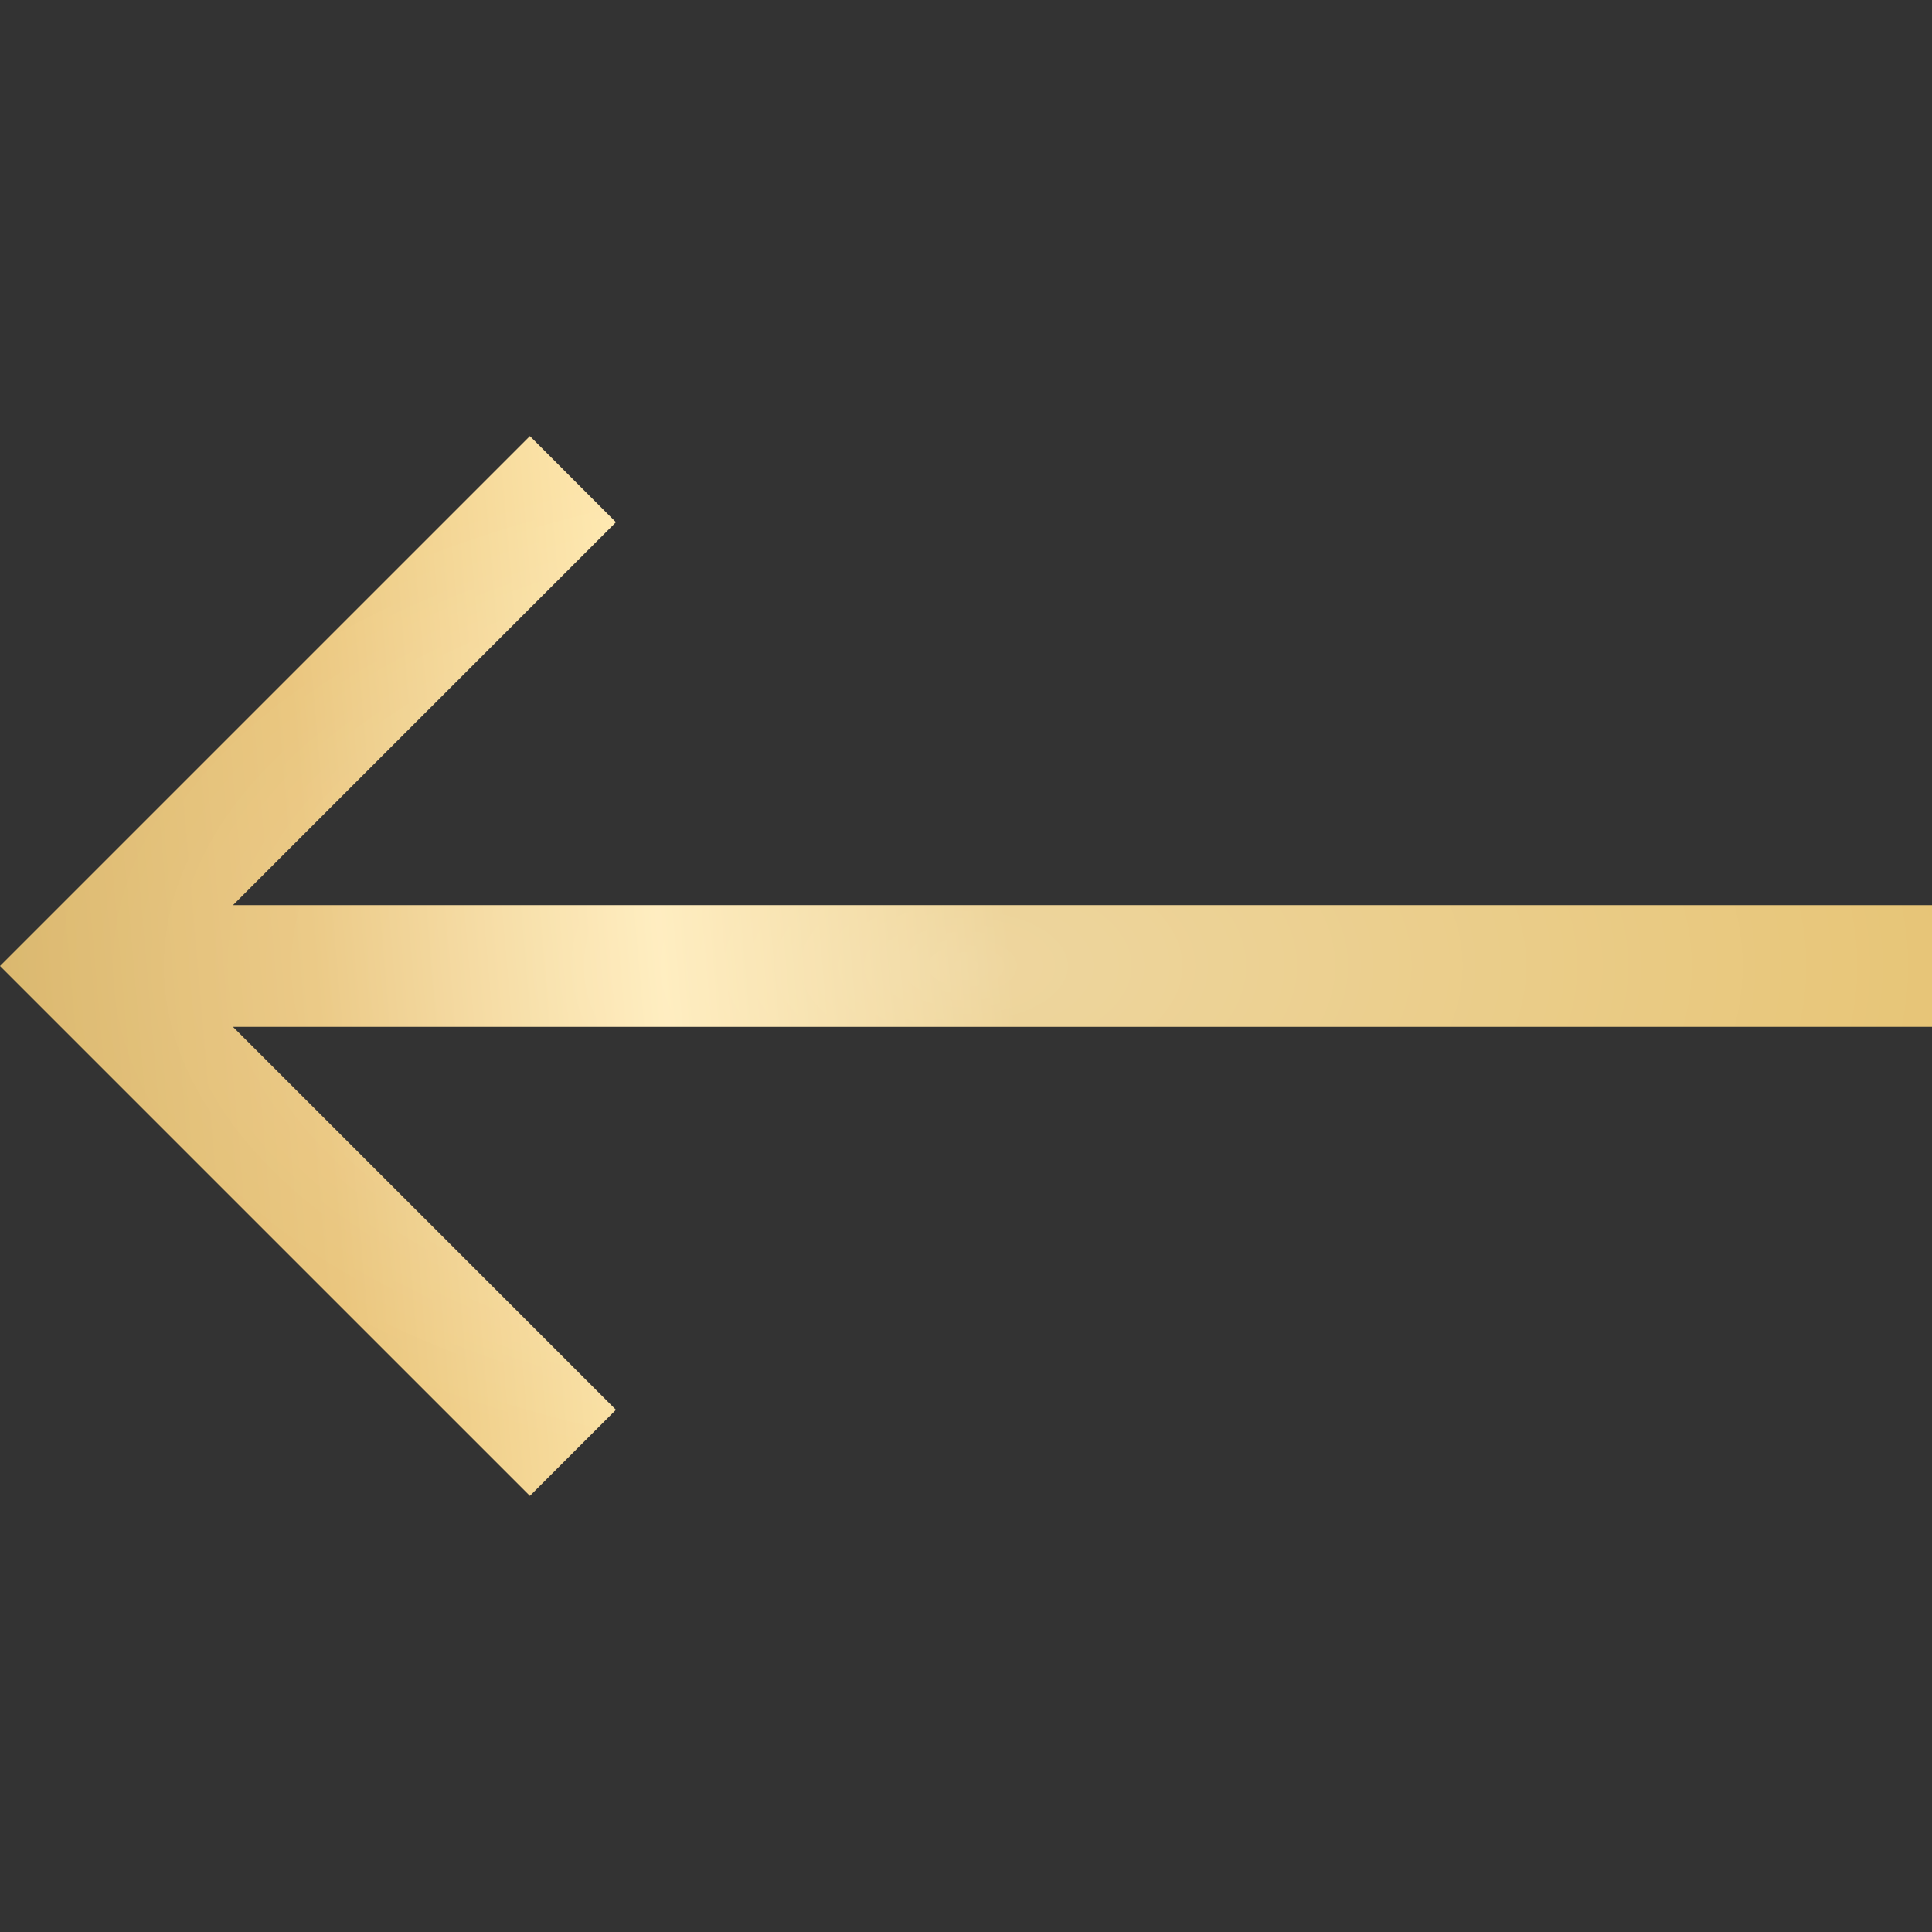
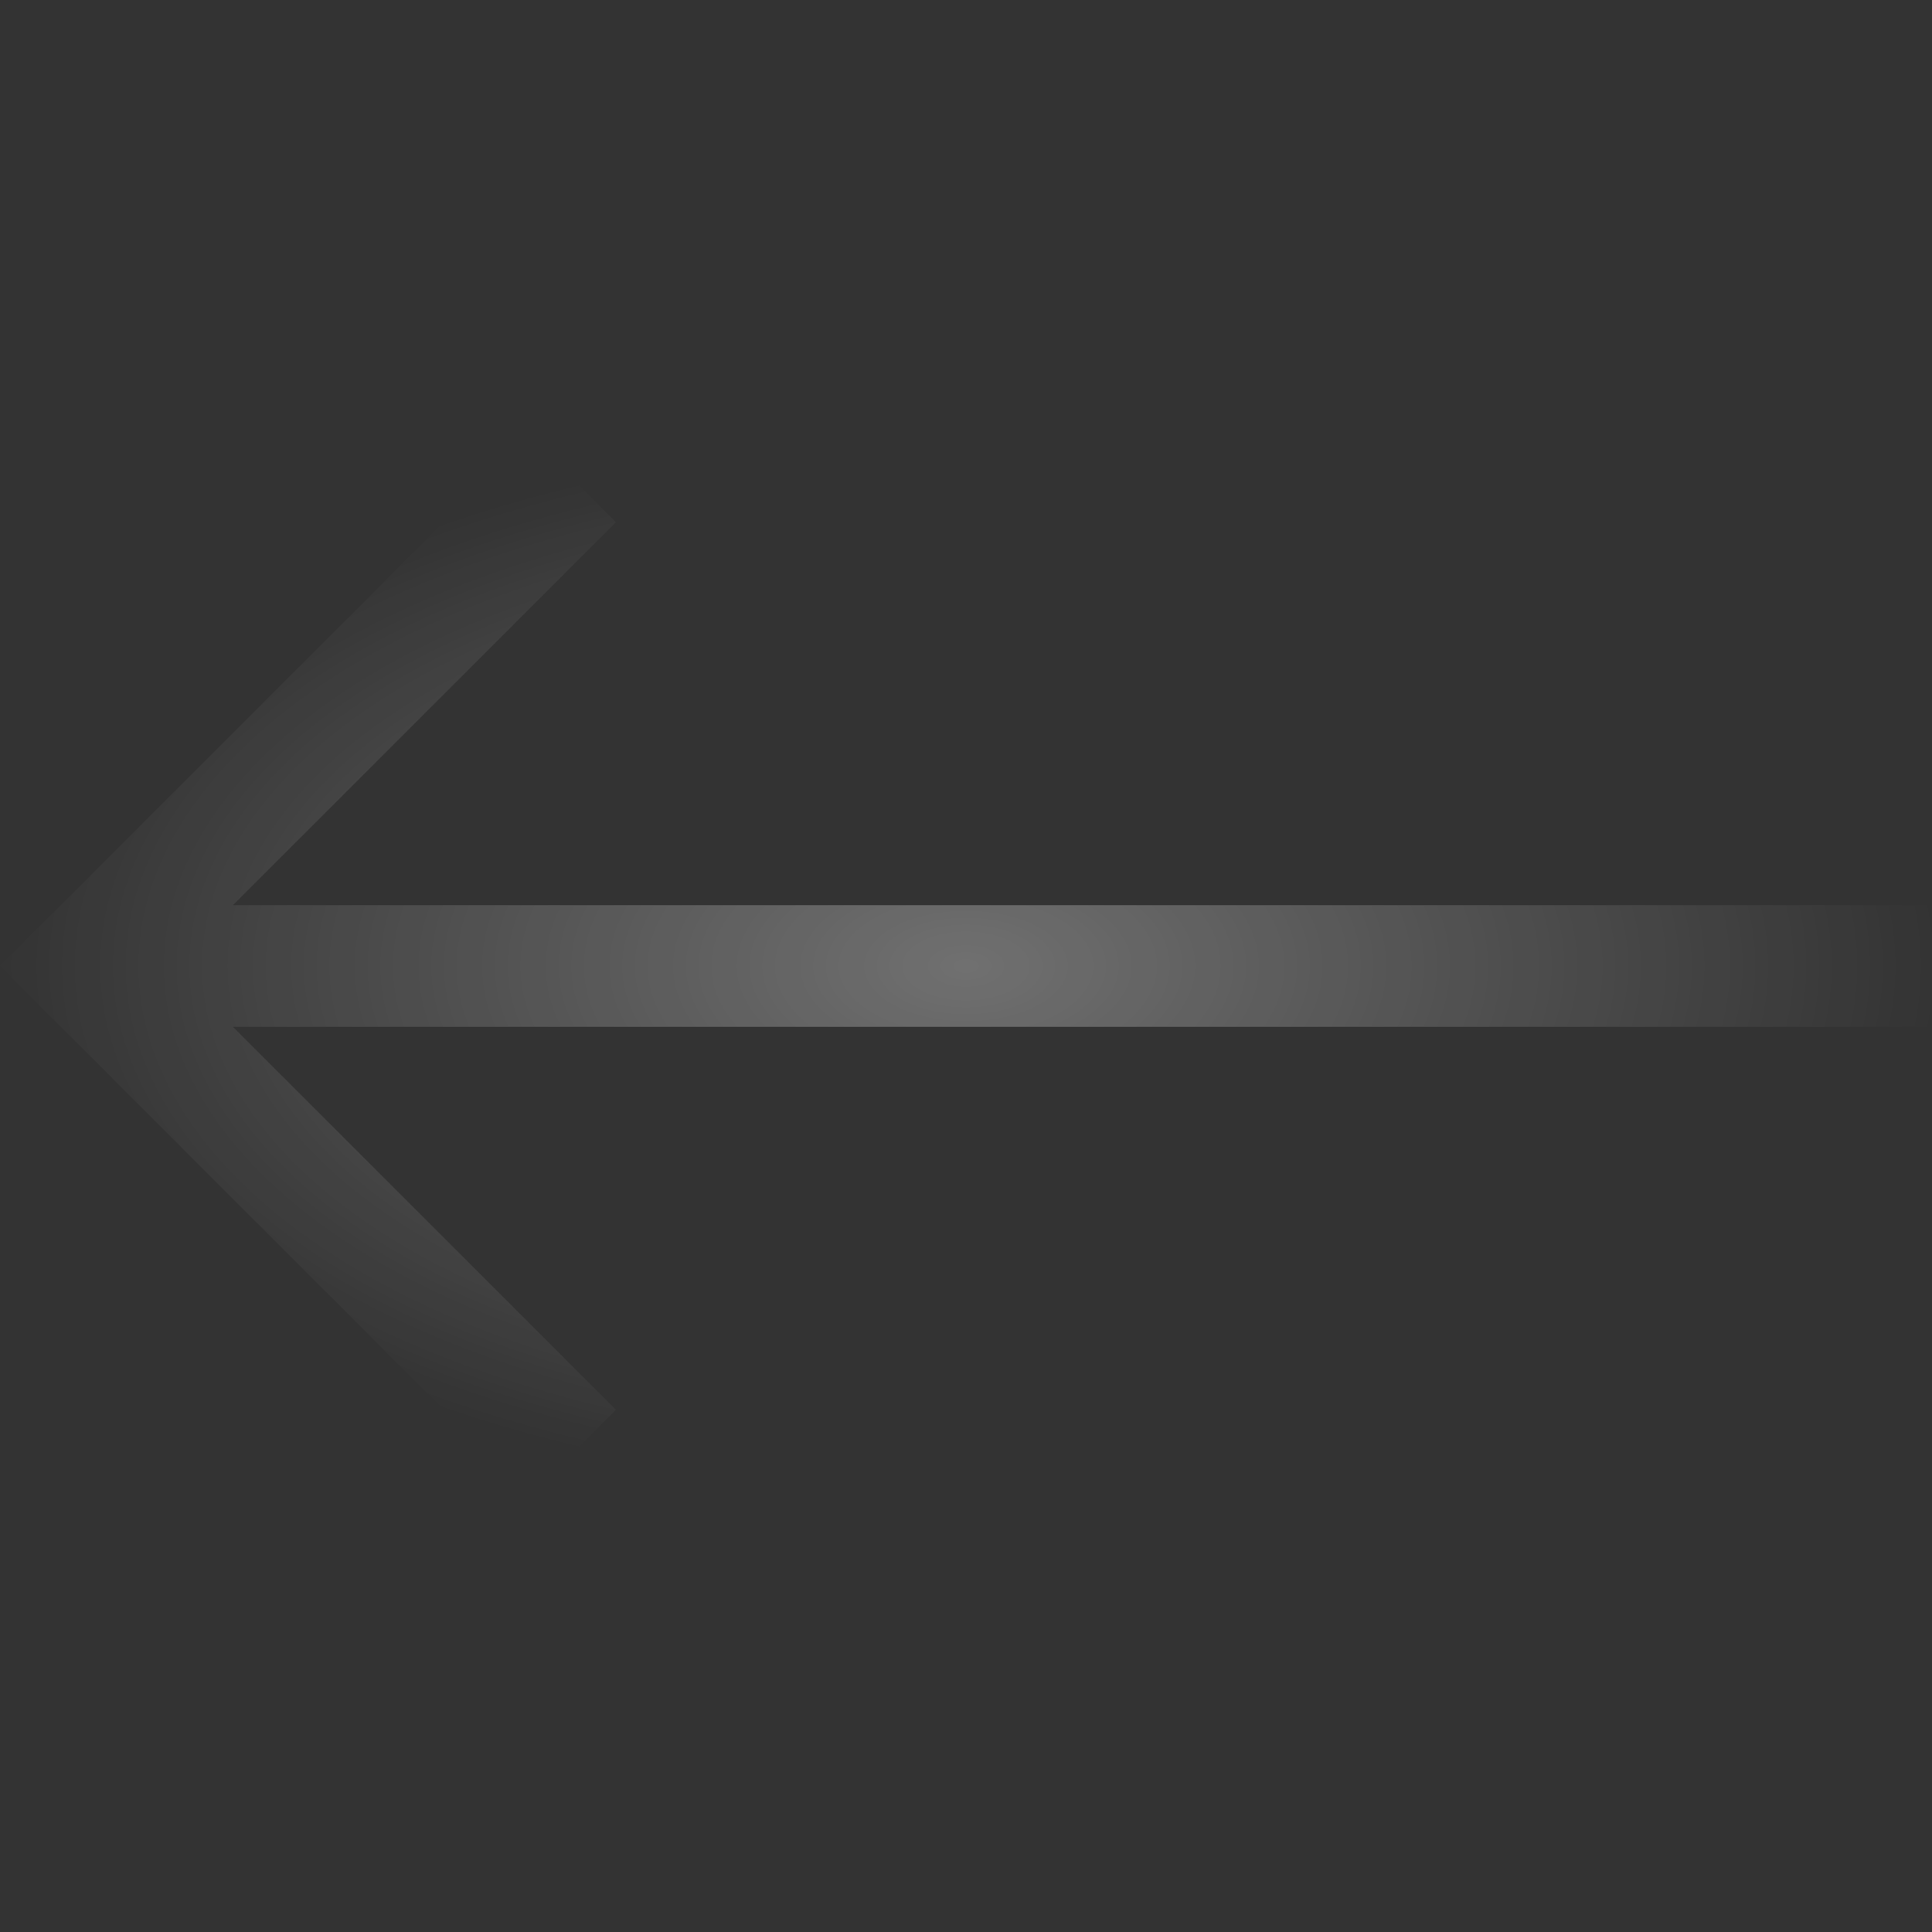
<svg xmlns="http://www.w3.org/2000/svg" width="48" height="48" viewBox="0 0 48 48" fill="none">
  <rect x="0" y="0" width="48" height="48" fill="#333333" stroke="none" />
-   <path d="M13.165 10.835L15.303 12.974L5.788 22.488H48V25.512H5.788L15.303 35.026L13.165 37.164L-9.81537e-07 24L13.165 10.835Z" fill="url(#paint0_linear_519_9)" />
  <path d="M13.165 10.835L15.303 12.974L5.788 22.488H48V25.512H5.788L15.303 35.026L13.165 37.164L-9.81537e-07 24L13.165 10.835Z" fill="url(#paint1_radial_519_9)" fill-opacity="0.3" />
  <defs>
    <linearGradient id="paint0_linear_519_9" x1="24" y1="10.835" x2="-2.078" y2="13.086" gradientUnits="userSpaceOnUse">
      <stop stop-color="#E7C577" />
      <stop offset="0.33" stop-color="#FFE9B1" />
      <stop offset="0.66" stop-color="#E9C47A" />
      <stop offset="1" stop-color="#D8B66D" />
    </linearGradient>
    <radialGradient id="paint1_radial_519_9" cx="0" cy="0" r="1" gradientUnits="userSpaceOnUse" gradientTransform="translate(24 24) rotate(90) scale(13.165 24)">
      <stop stop-color="white" />
      <stop offset="1" stop-color="white" stop-opacity="0" />
    </radialGradient>
  </defs>
</svg>